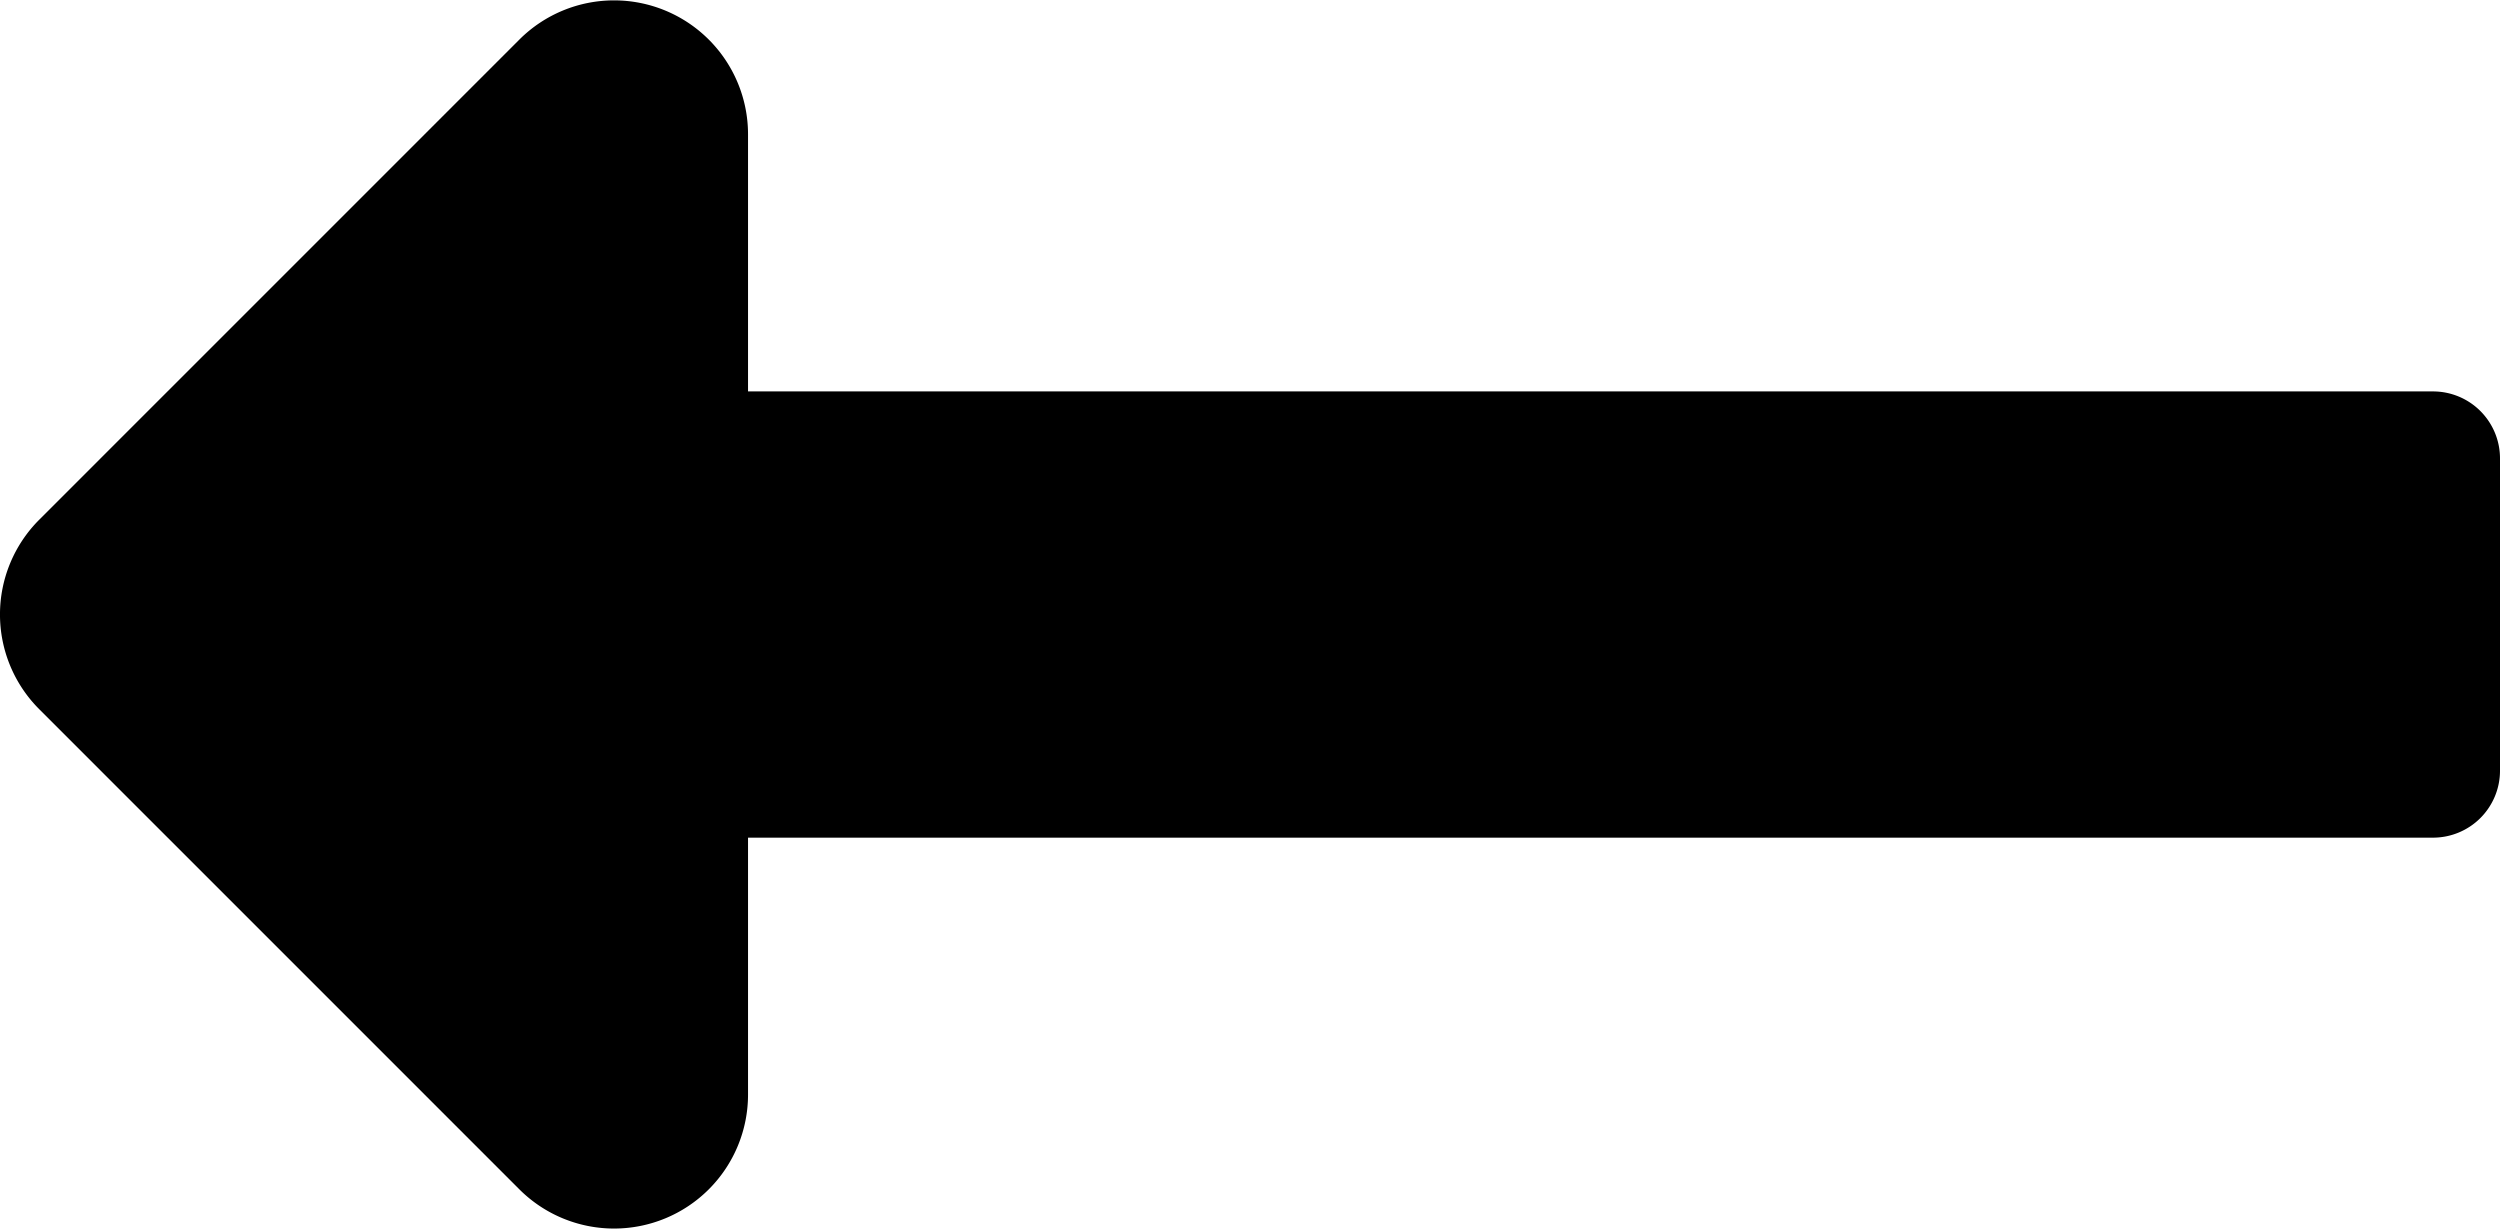
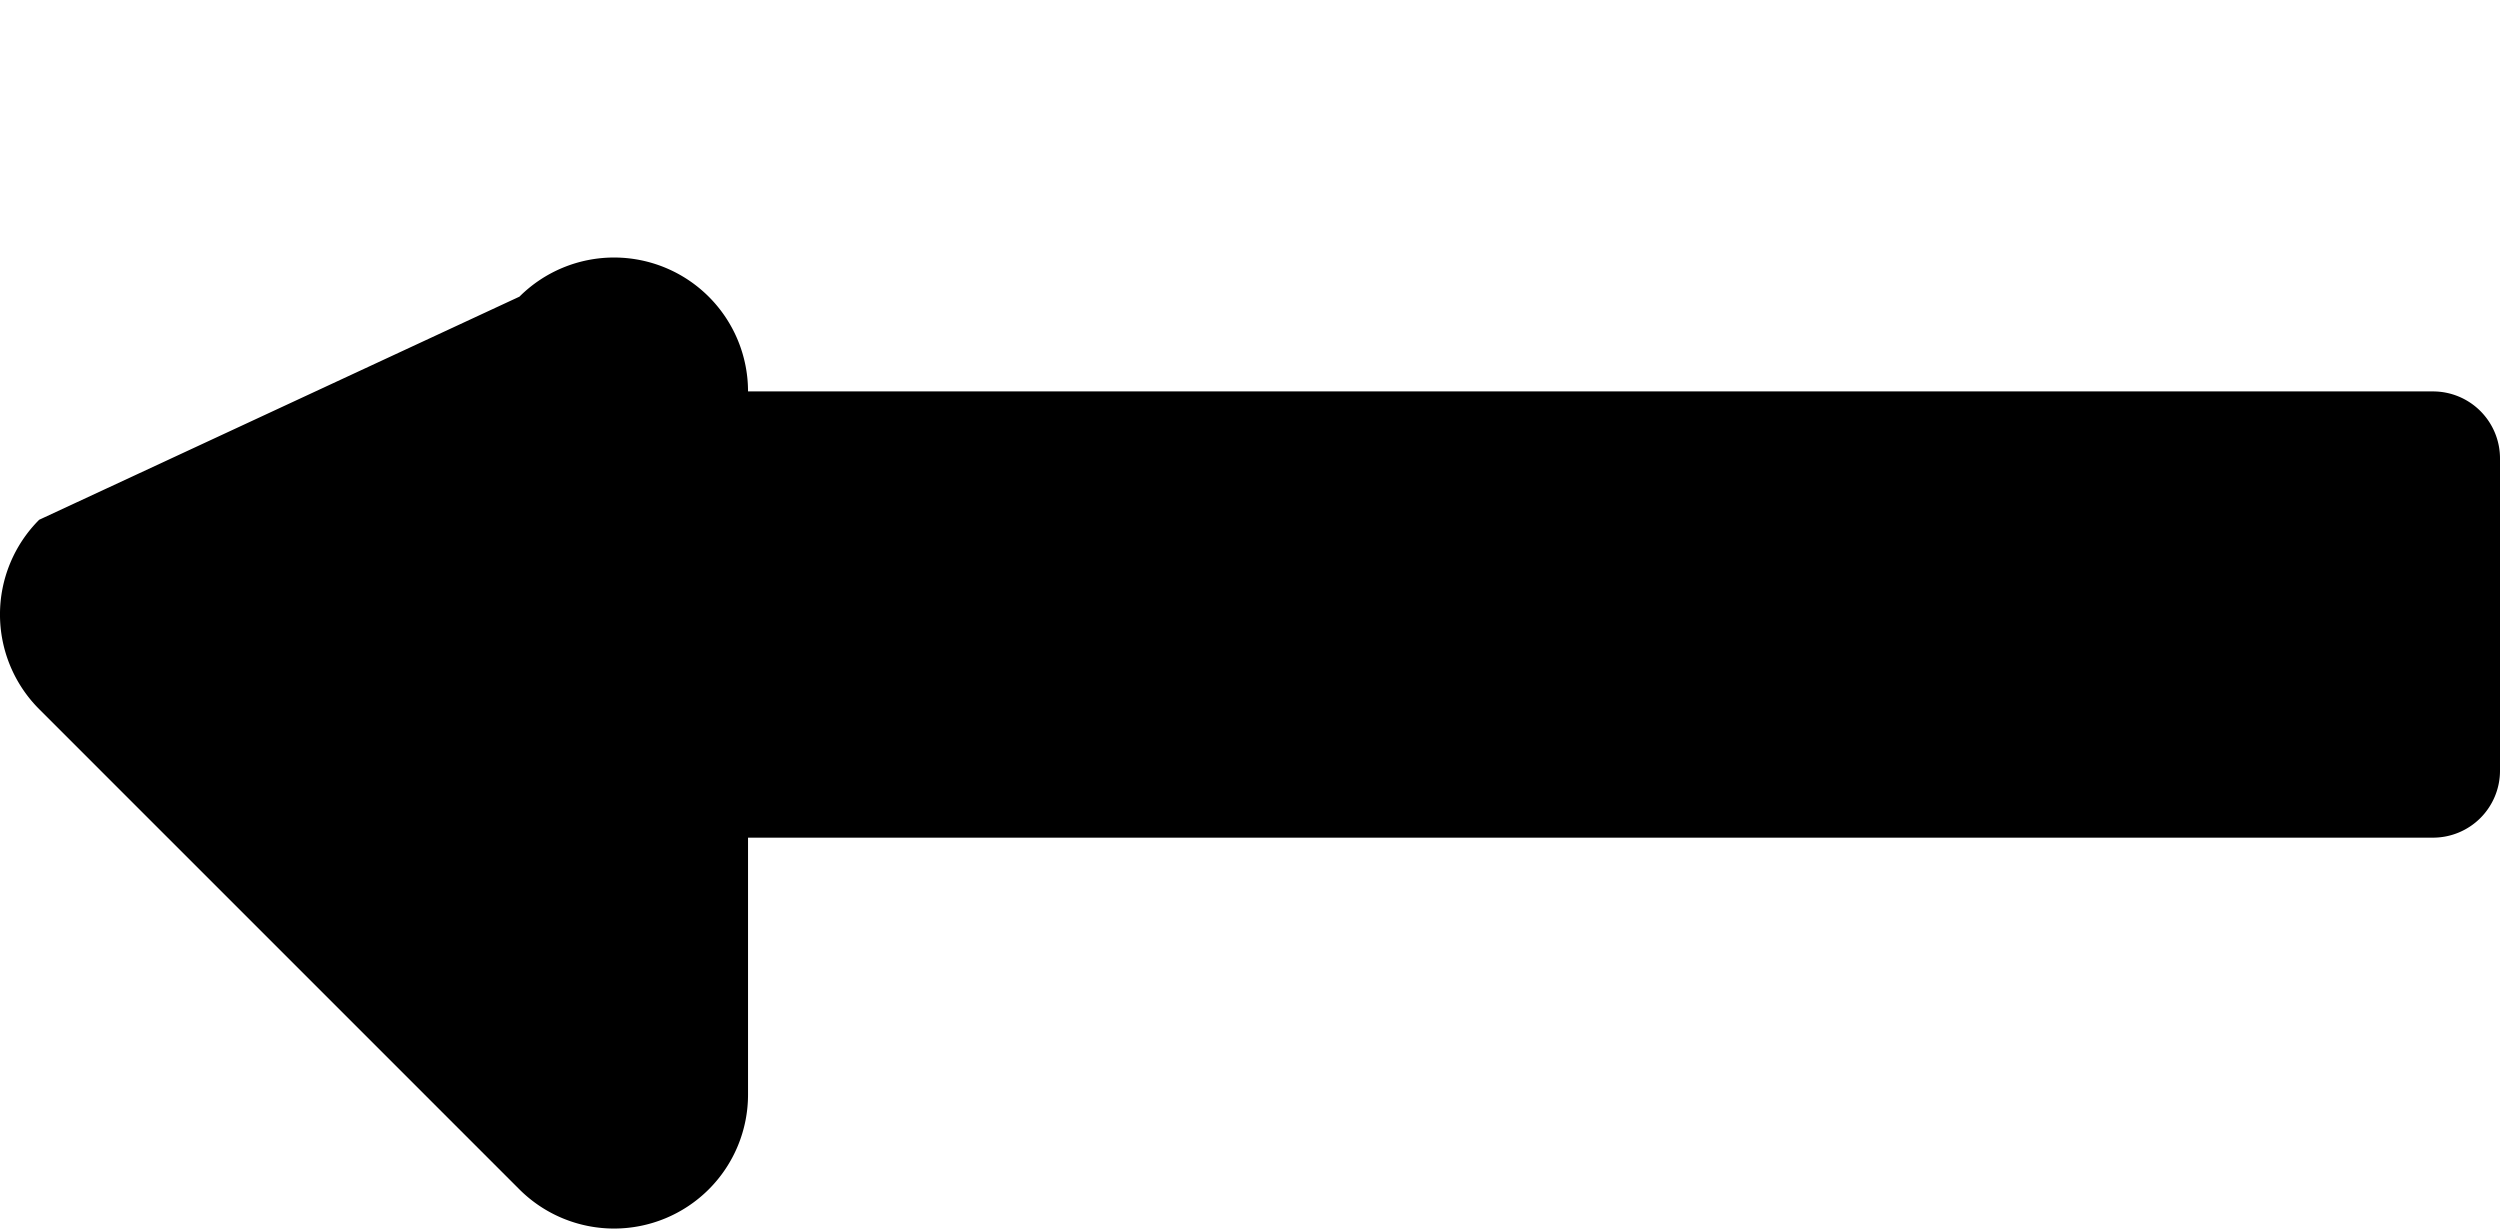
<svg xmlns="http://www.w3.org/2000/svg" width="16.012" height="7.871" viewBox="0 0 16.012 7.871">
-   <path id="Icon_awesome-long-arrow-alt-left" data-name="Icon awesome-long-arrow-alt-left" d="M4.791,15.623H15.583a.429.429,0,0,0,.429-.429v-2a.429.429,0,0,0-.429-.429H4.791V11.118a.858.858,0,0,0-1.464-.607L.251,13.587a.858.858,0,0,0,0,1.213l3.076,3.076a.858.858,0,0,0,1.464-.607Z" transform="translate(0 -10.258)" />
+   <path id="Icon_awesome-long-arrow-alt-left" data-name="Icon awesome-long-arrow-alt-left" d="M4.791,15.623H15.583a.429.429,0,0,0,.429-.429v-2a.429.429,0,0,0-.429-.429H4.791a.858.858,0,0,0-1.464-.607L.251,13.587a.858.858,0,0,0,0,1.213l3.076,3.076a.858.858,0,0,0,1.464-.607Z" transform="translate(0 -10.258)" />
</svg>